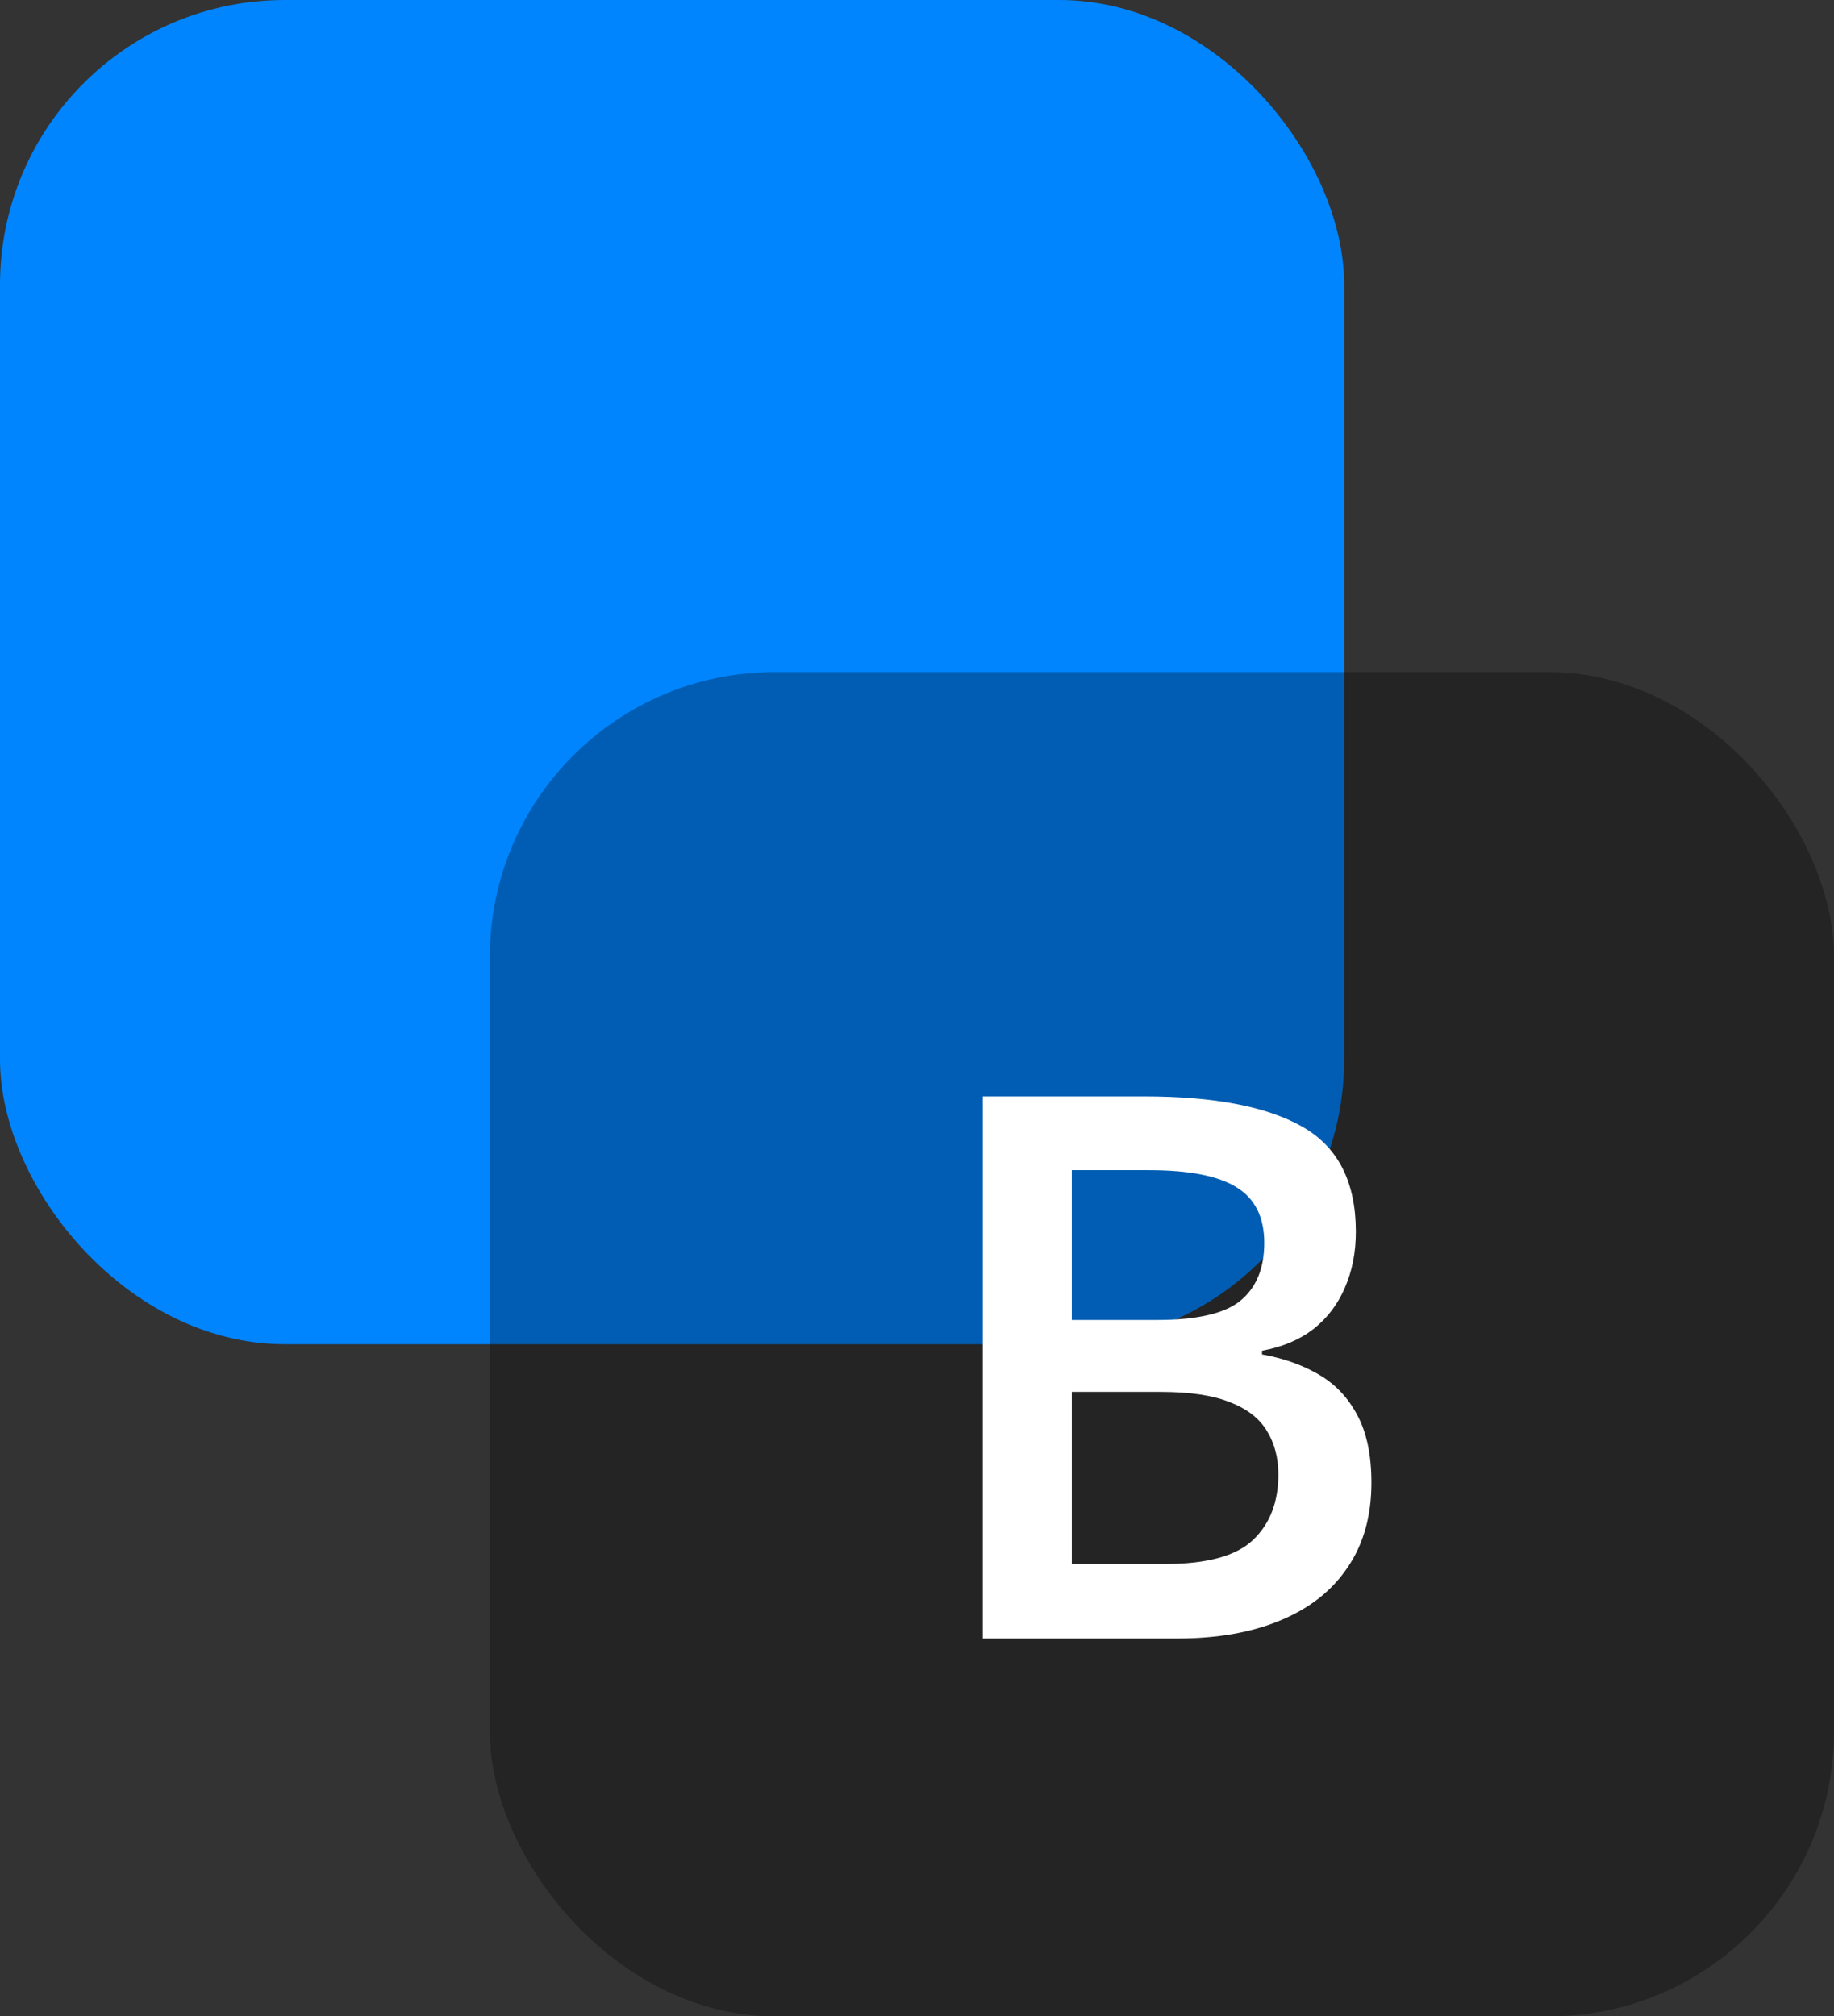
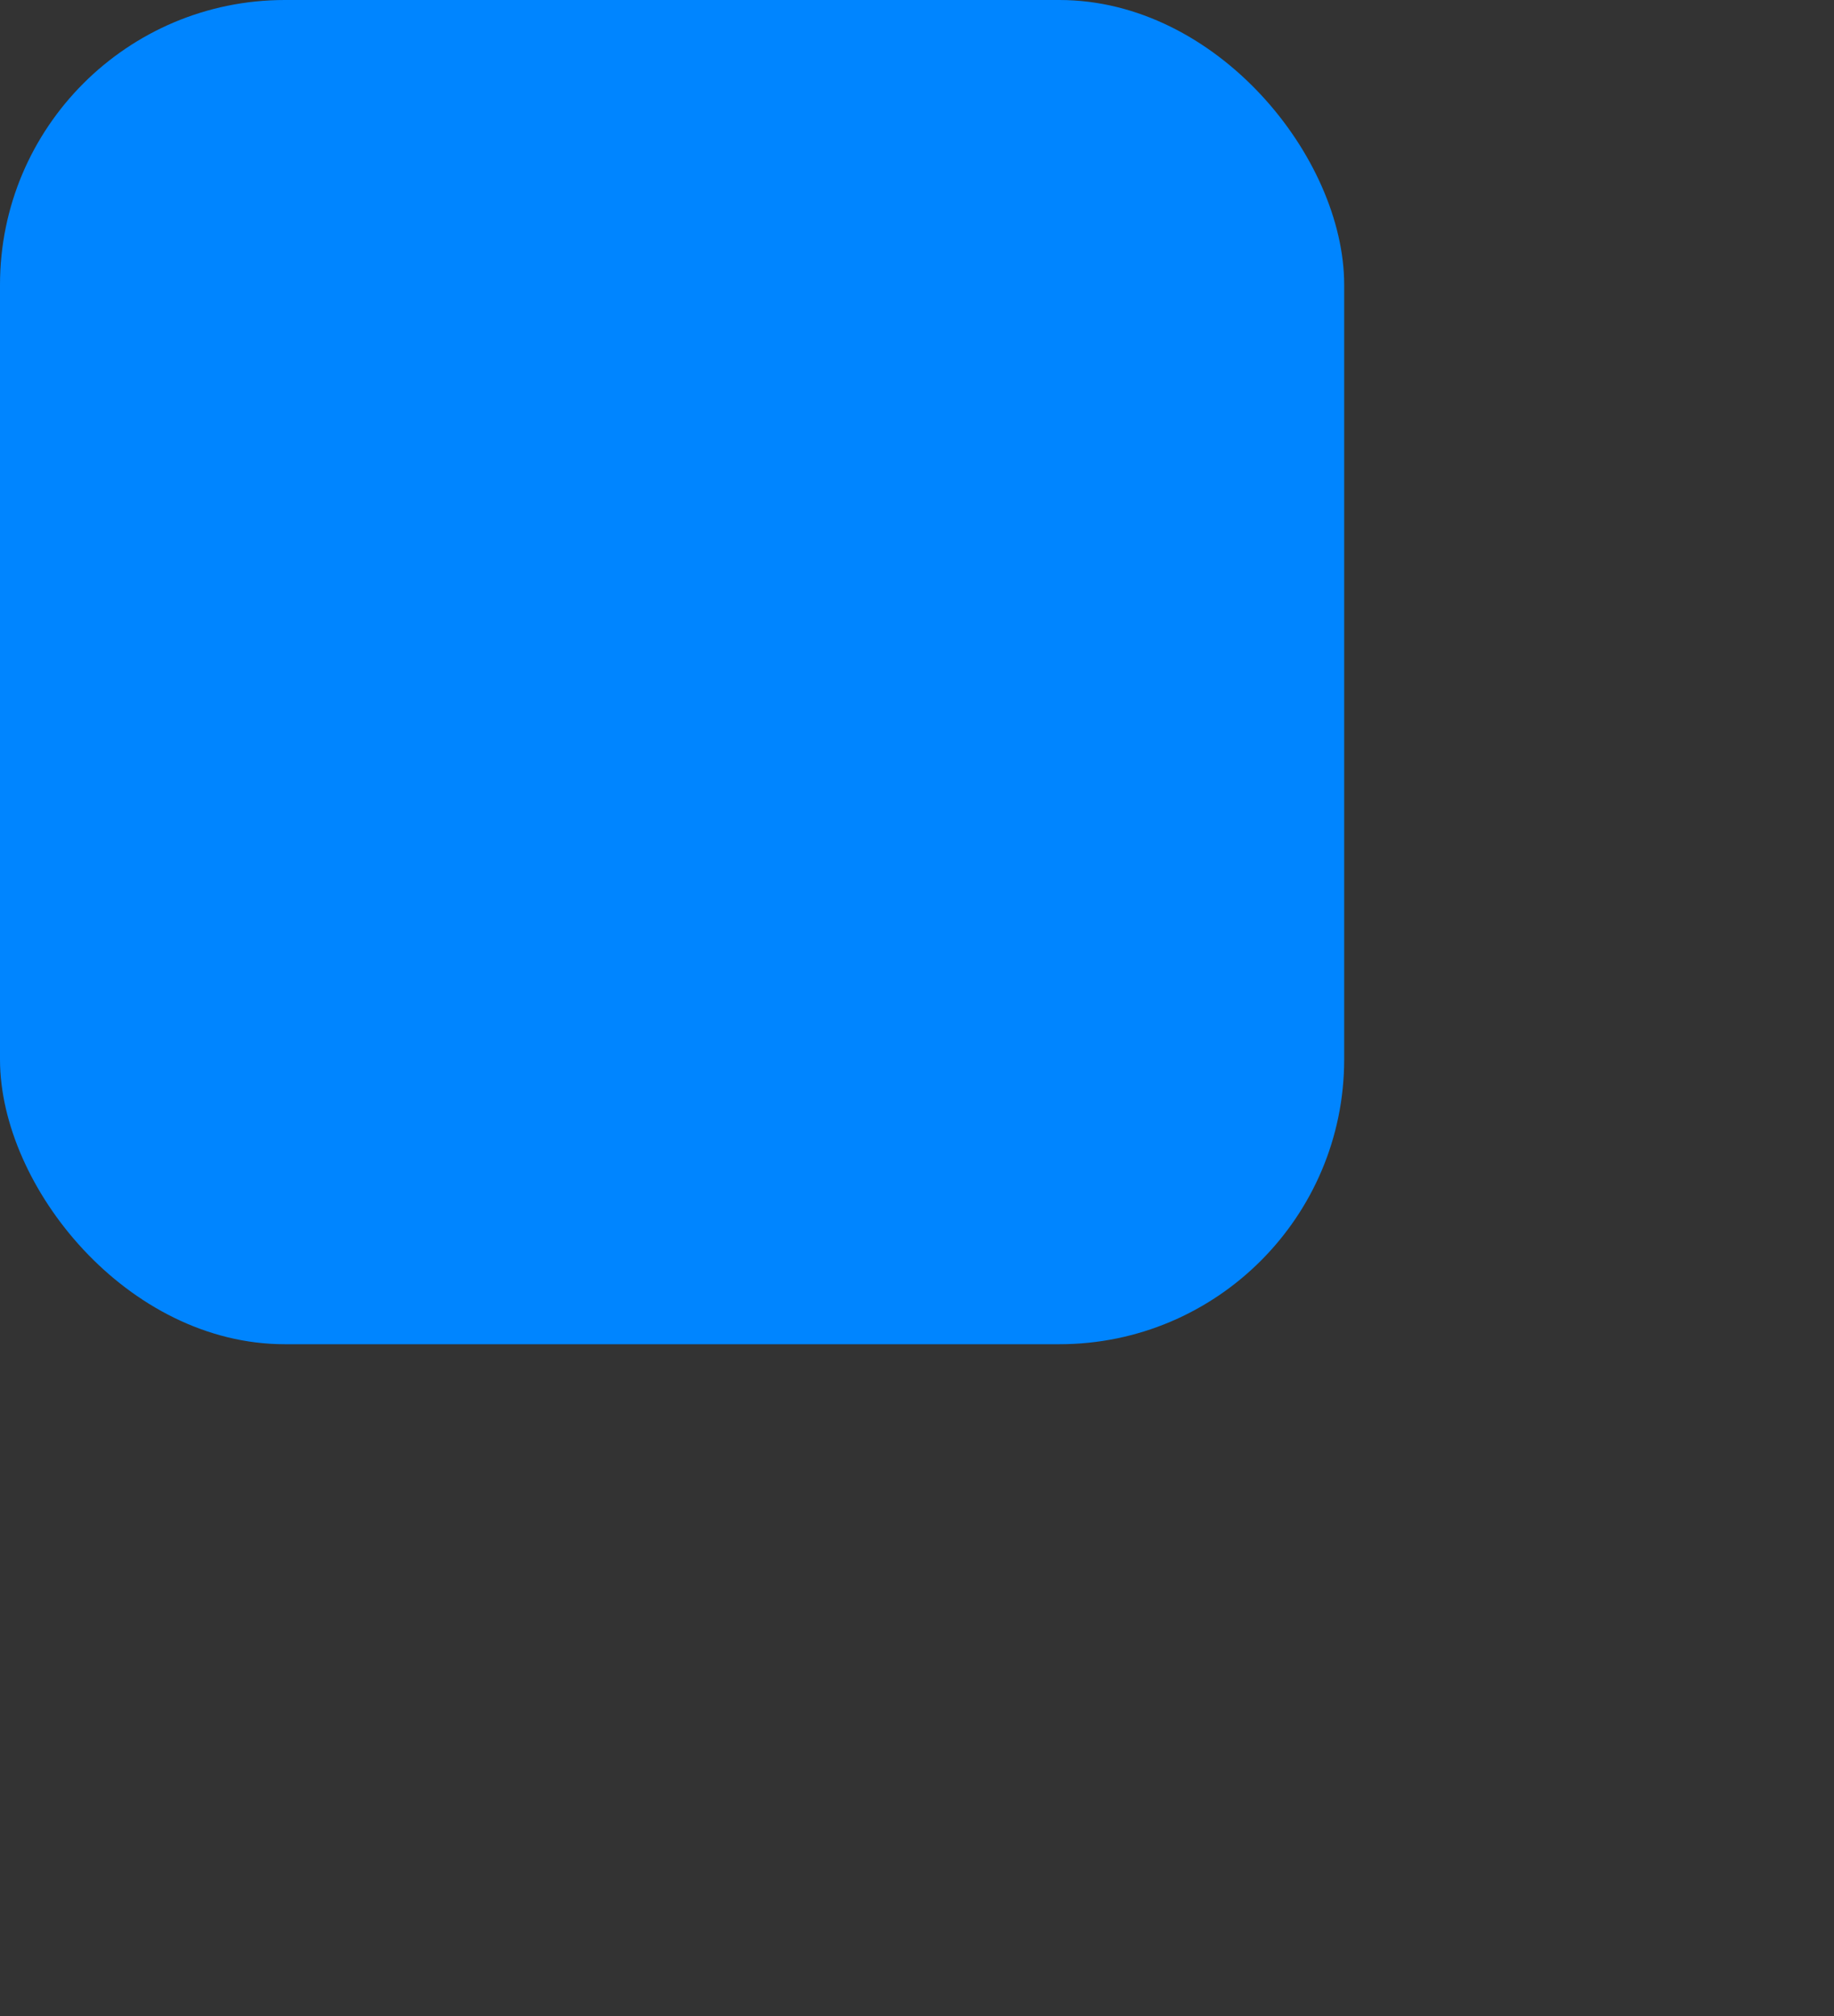
<svg xmlns="http://www.w3.org/2000/svg" width="1932" height="2124" viewBox="0 0 1932 2124" fill="none">
  <rect x="0" y="0" width="1932" height="2124" fill="#333333" stroke="none" />
  <rect width="1416" height="1416" rx="300" fill="#0085FF" />
-   <rect x="516" y="708" width="1416" height="1416" rx="300" fill="black" fill-opacity="0.3" />
-   <path d="M1035.33 1154.91H1205.25C1278.95 1154.91 1334.55 1165.58 1372.05 1186.94C1409.55 1208.29 1428.3 1245.14 1428.3 1297.48C1428.3 1319.36 1424.39 1339.15 1416.58 1356.86C1409.03 1374.31 1397.96 1388.76 1383.38 1400.22C1368.79 1411.42 1350.82 1418.97 1329.47 1422.88V1426.78C1351.6 1430.69 1371.27 1437.59 1388.45 1447.48C1405.9 1457.38 1419.57 1471.57 1429.47 1490.06C1439.62 1508.55 1444.7 1532.51 1444.7 1561.94C1444.7 1596.83 1436.37 1626.52 1419.7 1651C1403.3 1675.48 1379.73 1694.1 1349 1706.86C1318.53 1719.62 1282.33 1726 1240.41 1726H1035.33V1154.91ZM1129.08 1390.45H1218.92C1261.37 1390.45 1290.8 1383.55 1307.2 1369.75C1323.61 1355.95 1331.81 1335.77 1331.81 1309.2C1331.81 1282.12 1322.05 1262.59 1302.52 1250.61C1283.24 1238.63 1252.52 1232.64 1210.33 1232.64H1129.08V1390.45ZM1129.08 1466.23V1647.48H1227.91C1271.66 1647.48 1302.39 1639.02 1320.09 1622.09C1337.8 1605.17 1346.66 1582.25 1346.66 1553.34C1346.66 1535.64 1342.62 1520.27 1334.55 1507.25C1326.73 1494.23 1313.84 1484.2 1295.88 1477.17C1277.91 1469.88 1253.69 1466.23 1223.22 1466.23H1129.08Z" fill="white" />
</svg>